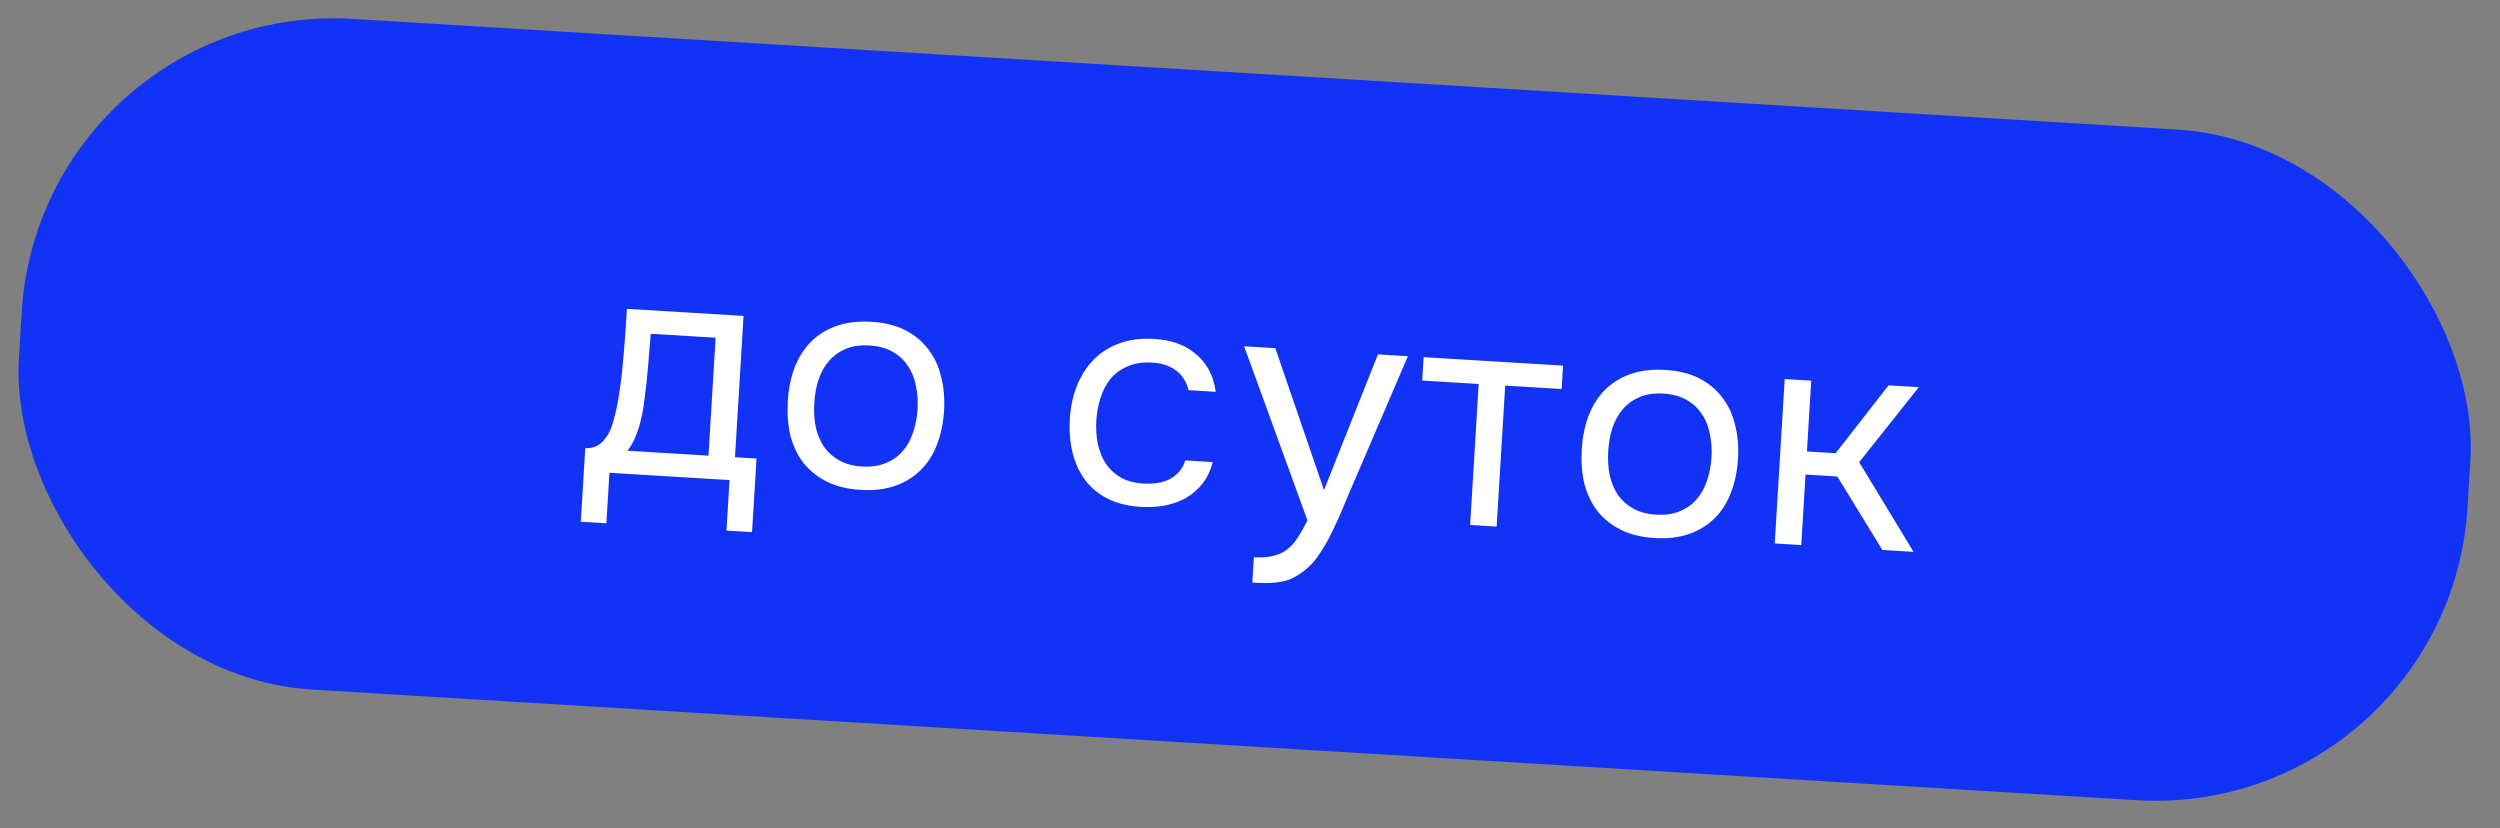
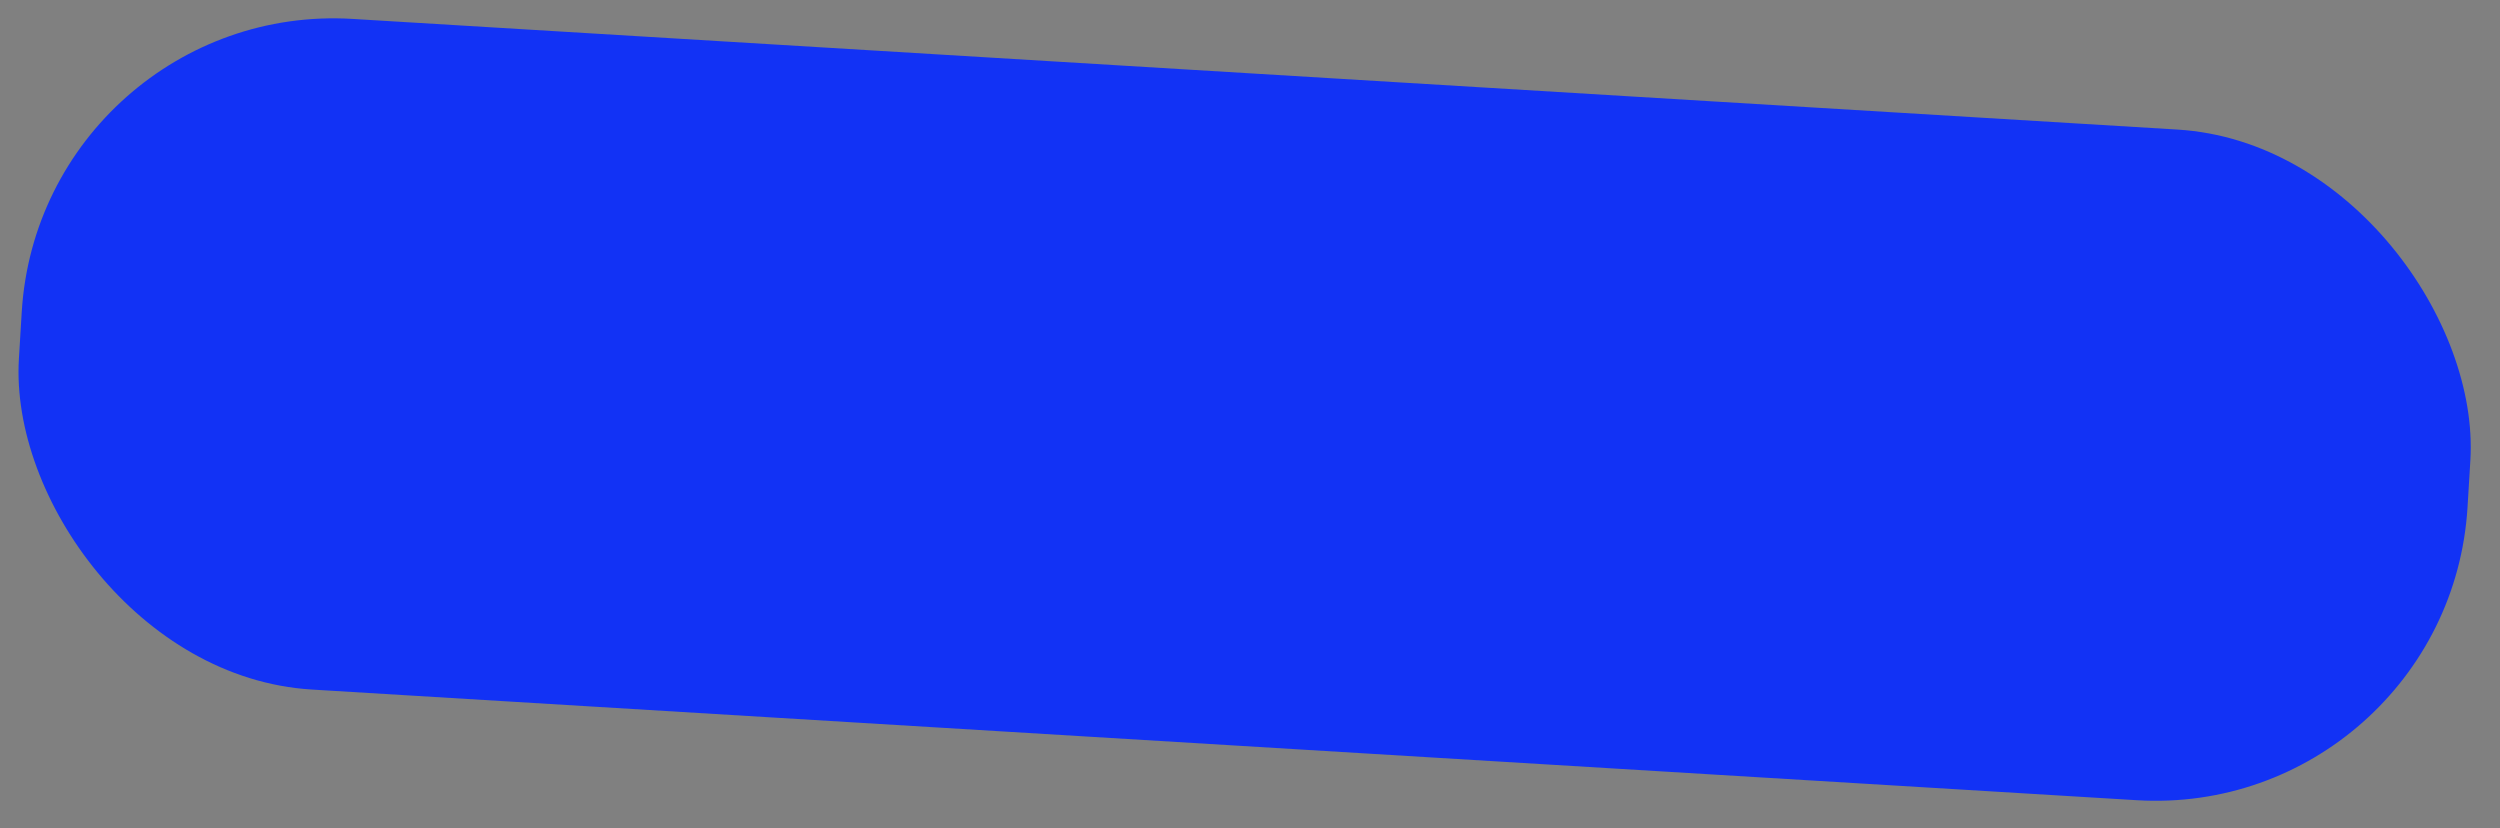
<svg xmlns="http://www.w3.org/2000/svg" width="160" height="53" viewBox="0 0 160 53" fill="none">
  <rect x="0" y="0" width="160" height="53" fill="#808080" stroke="none" />
  <rect x="2.602" width="157" height="43" rx="20" transform="rotate(3.47 2.602 0)" fill="#1232F5" />
-   <path d="M39.961 22.081C39.998 21.696 40.028 21.311 40.051 20.925C40.074 20.539 40.098 20.153 40.121 19.767L47.587 20.219L47.039 29.263L48.417 29.346L48.131 34.058L46.494 33.958L46.69 30.724L39.004 30.258L38.808 33.492L37.171 33.393L37.457 28.682C37.989 28.714 38.423 28.5 38.758 28.039C38.961 27.785 39.13 27.414 39.266 26.928C39.403 26.429 39.515 25.901 39.603 25.346C39.706 24.737 39.783 24.134 39.833 23.536C39.896 22.926 39.939 22.441 39.961 22.081ZM45.8 21.614L41.647 21.362C41.6 21.92 41.549 22.545 41.494 23.236C41.438 23.927 41.373 24.571 41.296 25.168C41.267 25.433 41.229 25.725 41.183 26.043C41.138 26.347 41.072 26.664 40.985 26.992C40.913 27.308 40.807 27.629 40.667 27.955C40.54 28.281 40.368 28.578 40.152 28.845L45.342 29.16L45.8 21.614ZM55.775 20.596C56.614 20.646 57.331 20.823 57.927 21.127C58.523 21.43 59.013 21.834 59.396 22.338C59.793 22.843 60.071 23.434 60.23 24.112C60.404 24.777 60.467 25.502 60.419 26.287C60.372 27.072 60.221 27.791 59.968 28.444C59.729 29.084 59.382 29.63 58.927 30.084C58.486 30.524 57.945 30.859 57.303 31.087C56.661 31.316 55.921 31.404 55.083 31.353C54.244 31.303 53.52 31.125 52.911 30.821C52.315 30.518 51.818 30.12 51.42 29.629C51.037 29.125 50.758 28.54 50.585 27.875C50.426 27.197 50.37 26.466 50.418 25.681C50.465 24.895 50.609 24.183 50.848 23.543C51.101 22.89 51.449 22.337 51.89 21.883C52.345 21.43 52.893 21.089 53.535 20.86C54.177 20.632 54.923 20.544 55.775 20.596ZM55.174 29.856C55.746 29.891 56.244 29.821 56.669 29.646C57.107 29.473 57.47 29.221 57.757 28.891C58.058 28.548 58.283 28.148 58.431 27.689C58.592 27.232 58.689 26.73 58.722 26.184C58.755 25.652 58.718 25.149 58.614 24.675C58.523 24.189 58.348 23.764 58.09 23.401C57.845 23.025 57.516 22.725 57.102 22.499C56.702 22.275 56.215 22.145 55.643 22.11C55.071 22.076 54.572 22.146 54.148 22.32C53.723 22.495 53.36 22.753 53.059 23.096C52.772 23.426 52.547 23.826 52.385 24.297C52.237 24.756 52.147 25.251 52.114 25.784C52.081 26.329 52.111 26.839 52.202 27.312C52.307 27.786 52.482 28.21 52.726 28.586C52.984 28.949 53.314 29.242 53.715 29.467C54.115 29.692 54.601 29.822 55.174 29.856ZM73.035 32.442C72.197 32.391 71.479 32.214 70.883 31.911C70.287 31.607 69.804 31.204 69.434 30.701C69.064 30.197 68.798 29.614 68.638 28.949C68.478 28.285 68.422 27.567 68.468 26.795C68.514 26.05 68.662 25.358 68.915 24.718C69.168 24.066 69.516 23.512 69.957 23.058C70.4 22.591 70.942 22.236 71.585 21.995C72.228 21.74 72.995 21.64 73.887 21.694C74.419 21.726 74.888 21.814 75.293 21.959C75.7 22.091 76.075 22.294 76.419 22.569C76.777 22.831 77.077 23.169 77.319 23.585C77.561 24 77.724 24.498 77.809 25.077L76.073 24.972C75.909 24.374 75.615 23.936 75.191 23.656C74.78 23.378 74.282 23.227 73.695 23.205C73.123 23.17 72.61 23.253 72.157 23.452C71.719 23.639 71.355 23.905 71.067 24.248C70.793 24.592 70.581 25 70.432 25.472C70.284 25.93 70.195 26.406 70.165 26.898C70.134 27.417 70.164 27.913 70.255 28.386C70.36 28.86 70.528 29.284 70.759 29.659C71.004 30.021 71.327 30.321 71.727 30.559C72.127 30.784 72.613 30.913 73.186 30.948C73.465 30.965 73.74 30.955 74.009 30.918C74.292 30.882 74.55 30.811 74.783 30.704C75.031 30.586 75.248 30.425 75.434 30.223C75.62 30.02 75.762 29.769 75.86 29.467L77.617 29.574C77.477 30.113 77.256 30.574 76.952 30.956C76.662 31.326 76.31 31.632 75.895 31.874C75.48 32.102 75.03 32.262 74.543 32.353C74.057 32.444 73.554 32.473 73.035 32.442ZM88.188 22.681L90.105 22.797L86.628 30.902C86.442 31.318 86.24 31.793 86.02 32.328C85.815 32.849 85.583 33.37 85.325 33.888C85.079 34.421 84.801 34.919 84.493 35.381C84.198 35.844 83.875 36.211 83.524 36.484C83.005 36.893 82.516 37.138 82.057 37.217C81.597 37.309 81.082 37.338 80.509 37.303L80.15 37.281L80.248 35.664C80.727 35.693 81.136 35.665 81.475 35.578C81.814 35.505 82.109 35.37 82.362 35.171C82.627 34.974 82.856 34.72 83.049 34.411C83.255 34.103 83.464 33.735 83.677 33.307L79.624 22.162L81.62 22.283L84.736 31.368L88.188 22.681ZM100.036 23.399L99.945 24.897L96.332 24.677L95.785 33.701L94.088 33.598L94.635 24.575L91.022 24.355L91.112 22.858L100.036 23.399ZM106.588 23.676C107.427 23.727 108.144 23.904 108.74 24.207C109.336 24.511 109.826 24.915 110.209 25.419C110.606 25.924 110.884 26.515 111.043 27.192C111.217 27.858 111.28 28.583 111.232 29.368C111.185 30.153 111.034 30.872 110.781 31.524C110.542 32.164 110.195 32.711 109.74 33.164C109.299 33.605 108.758 33.94 108.116 34.168C107.474 34.396 106.734 34.485 105.896 34.434C105.057 34.383 104.333 34.206 103.724 33.902C103.128 33.599 102.631 33.201 102.233 32.709C101.85 32.205 101.571 31.621 101.398 30.956C101.239 30.278 101.183 29.547 101.231 28.761C101.278 27.976 101.422 27.264 101.661 26.624C101.914 25.971 102.261 25.418 102.703 24.964C103.158 24.51 103.706 24.169 104.348 23.941C104.99 23.713 105.736 23.625 106.588 23.676ZM105.987 32.937C106.559 32.972 107.057 32.902 107.482 32.727C107.92 32.553 108.283 32.301 108.57 31.971C108.871 31.629 109.096 31.229 109.244 30.77C109.405 30.312 109.502 29.811 109.535 29.265C109.568 28.733 109.531 28.23 109.426 27.756C109.336 27.269 109.161 26.845 108.903 26.482C108.658 26.106 108.329 25.806 107.915 25.58C107.515 25.355 107.028 25.226 106.456 25.191C105.884 25.156 105.385 25.226 104.961 25.401C104.536 25.576 104.173 25.834 103.872 26.177C103.585 26.506 103.36 26.907 103.198 27.378C103.05 27.837 102.96 28.332 102.927 28.864C102.894 29.41 102.924 29.919 103.015 30.392C103.12 30.866 103.295 31.291 103.539 31.666C103.797 32.029 104.127 32.323 104.527 32.548C104.928 32.773 105.414 32.902 105.987 32.937ZM113.583 34.78L114.221 24.259L115.918 24.362L115.643 28.894L117.48 29.005L120.869 24.662L122.806 24.78L118.988 29.578L122.467 35.319L120.471 35.198L117.59 30.495L115.554 30.371L115.28 34.883L113.583 34.78Z" fill="white" />
</svg>